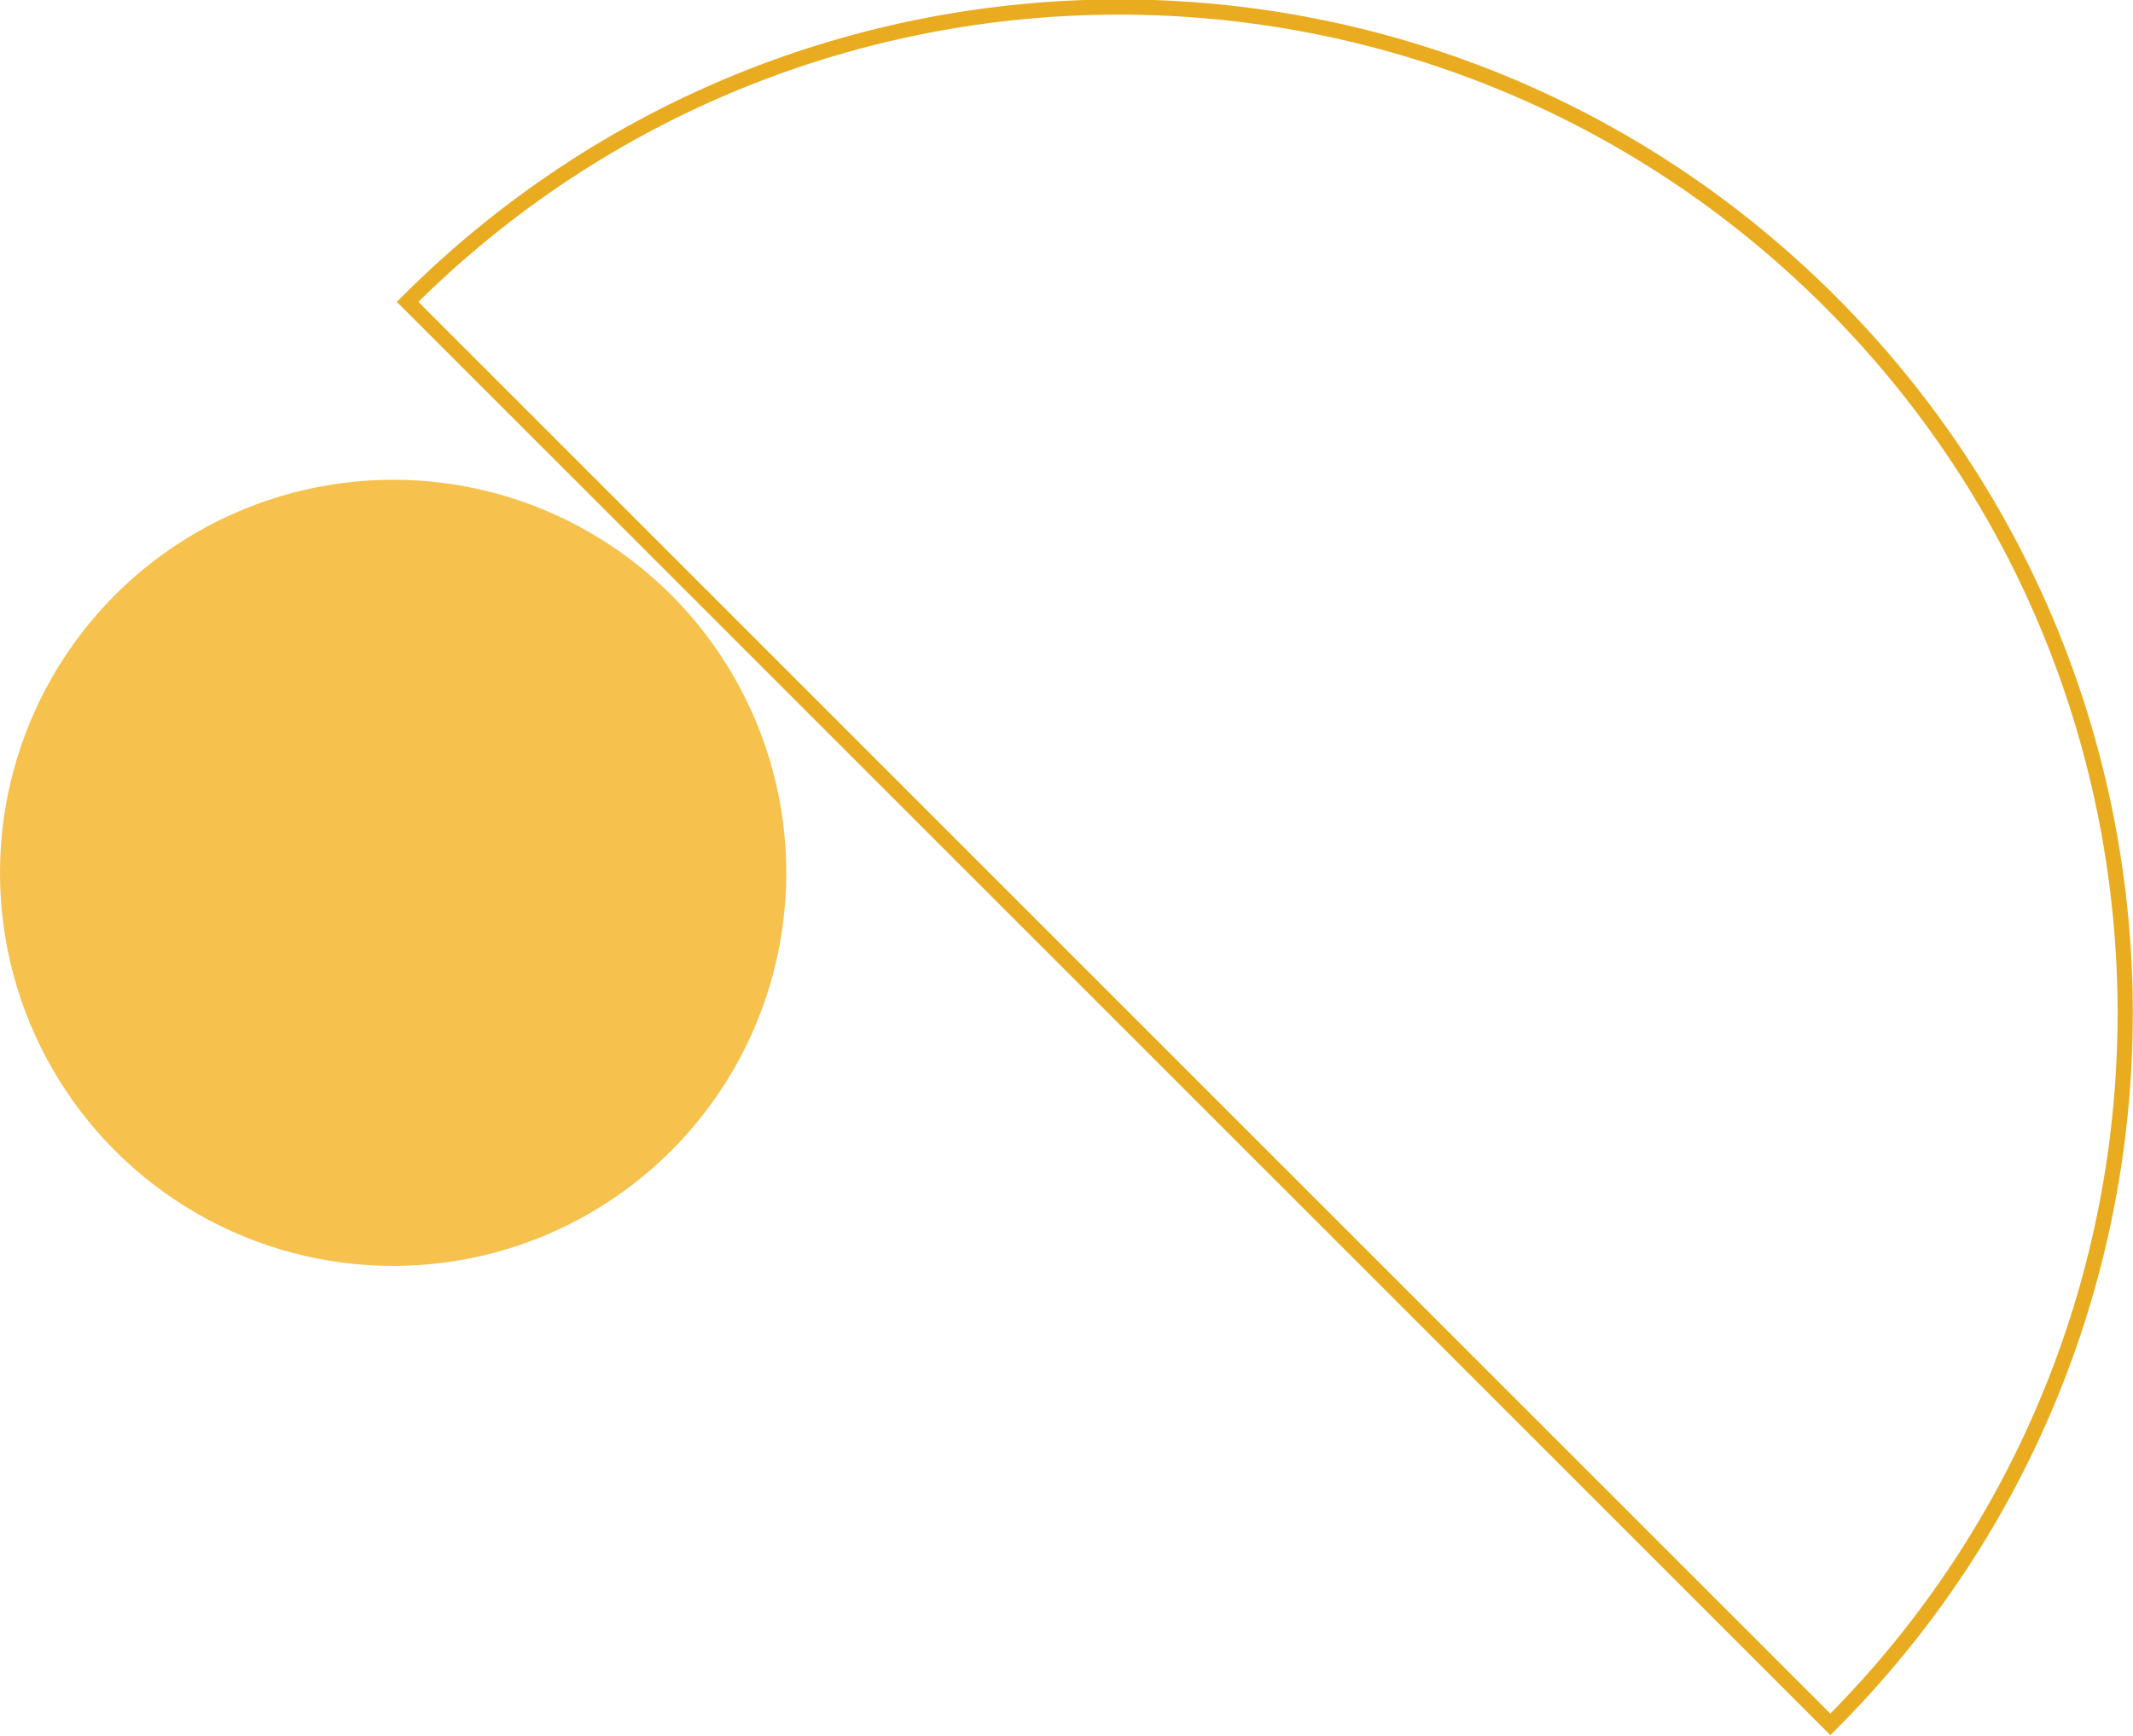
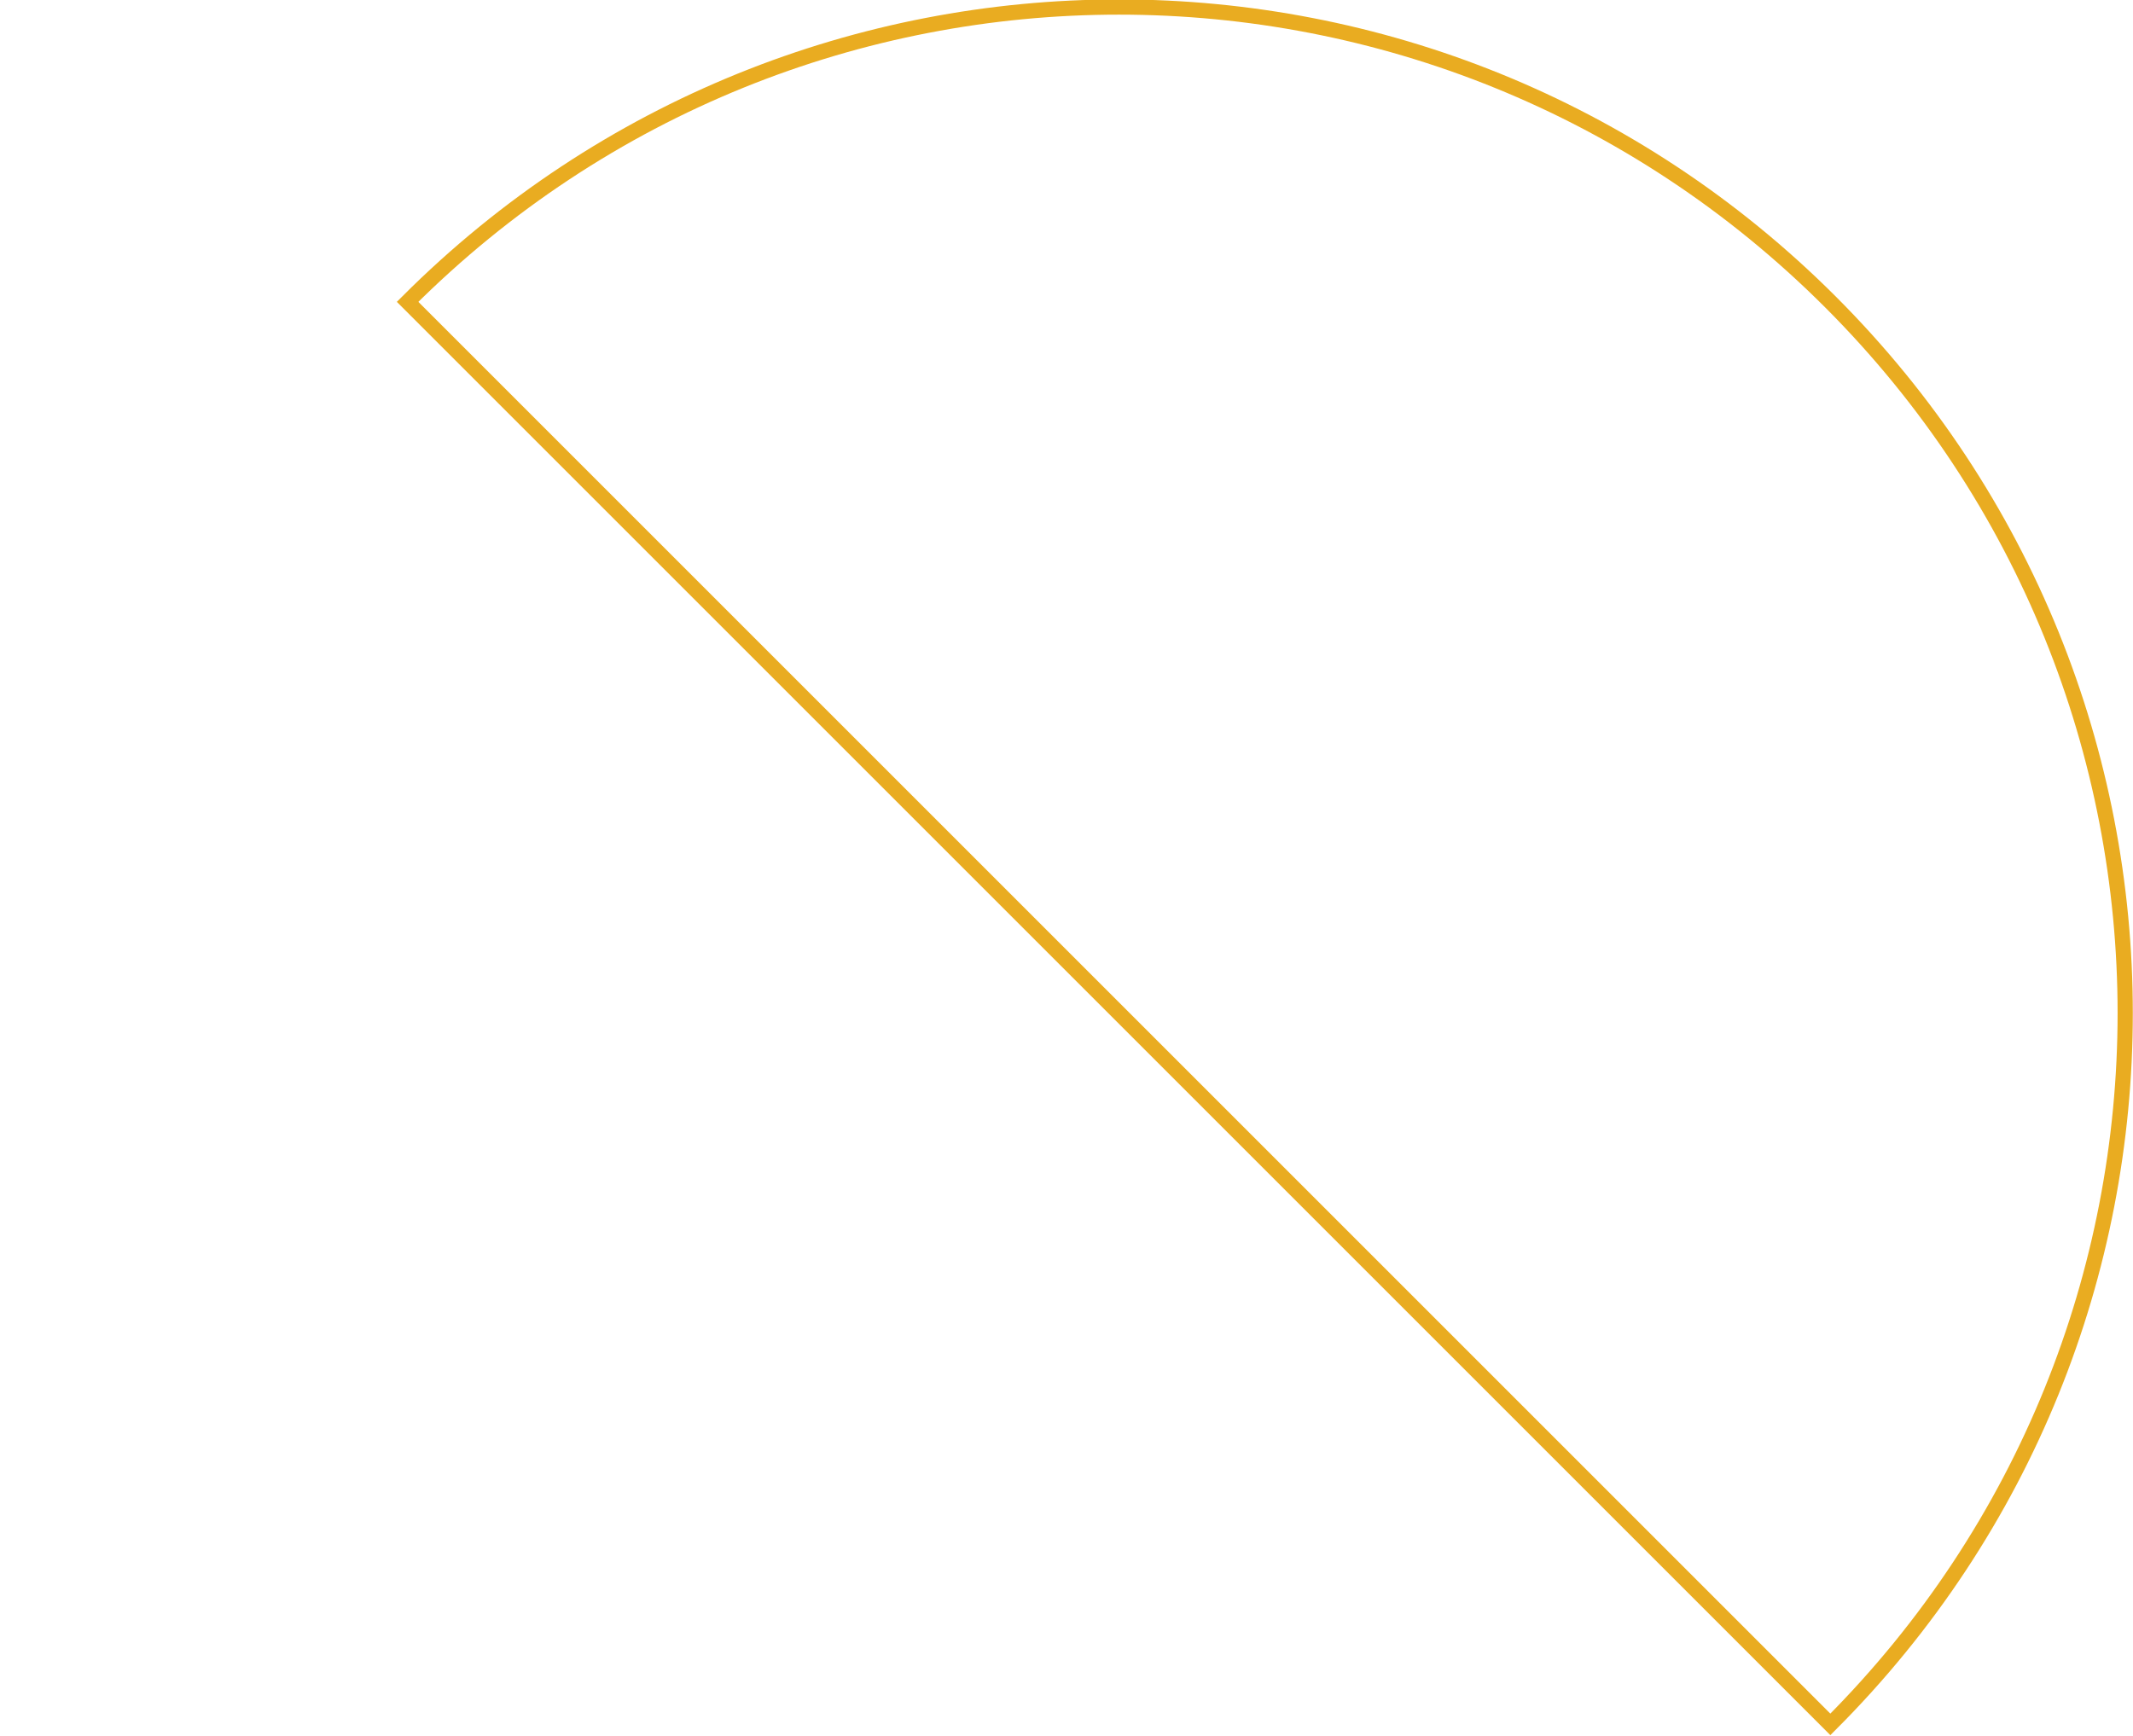
<svg xmlns="http://www.w3.org/2000/svg" id="Layer_1" data-name="Layer 1" version="1.1" viewBox="0 0 280.5 228.3">
  <defs>
    <style>
      .cls-1 {
        fill: #f6c14c;
        stroke-width: 0px;
      }

      .cls-2 {
        fill: none;
        stroke: #e9ac21;
        stroke-miterlimit: 10;
        stroke-width: 2px;
      }
    </style>
  </defs>
-   <path class="cls-2" d="M240.7,39.7c51.7,51.7,51.7,135.4,0,187.1L53.6,39.7c51.7-51.7,135.4-51.7,187.1,0h0Z" />
-   <circle class="cls-1" cx="51.7" cy="114.8" r="51.7" />
+   <path class="cls-2" d="M240.7,39.7c51.7,51.7,51.7,135.4,0,187.1L53.6,39.7c51.7-51.7,135.4-51.7,187.1,0Z" />
</svg>